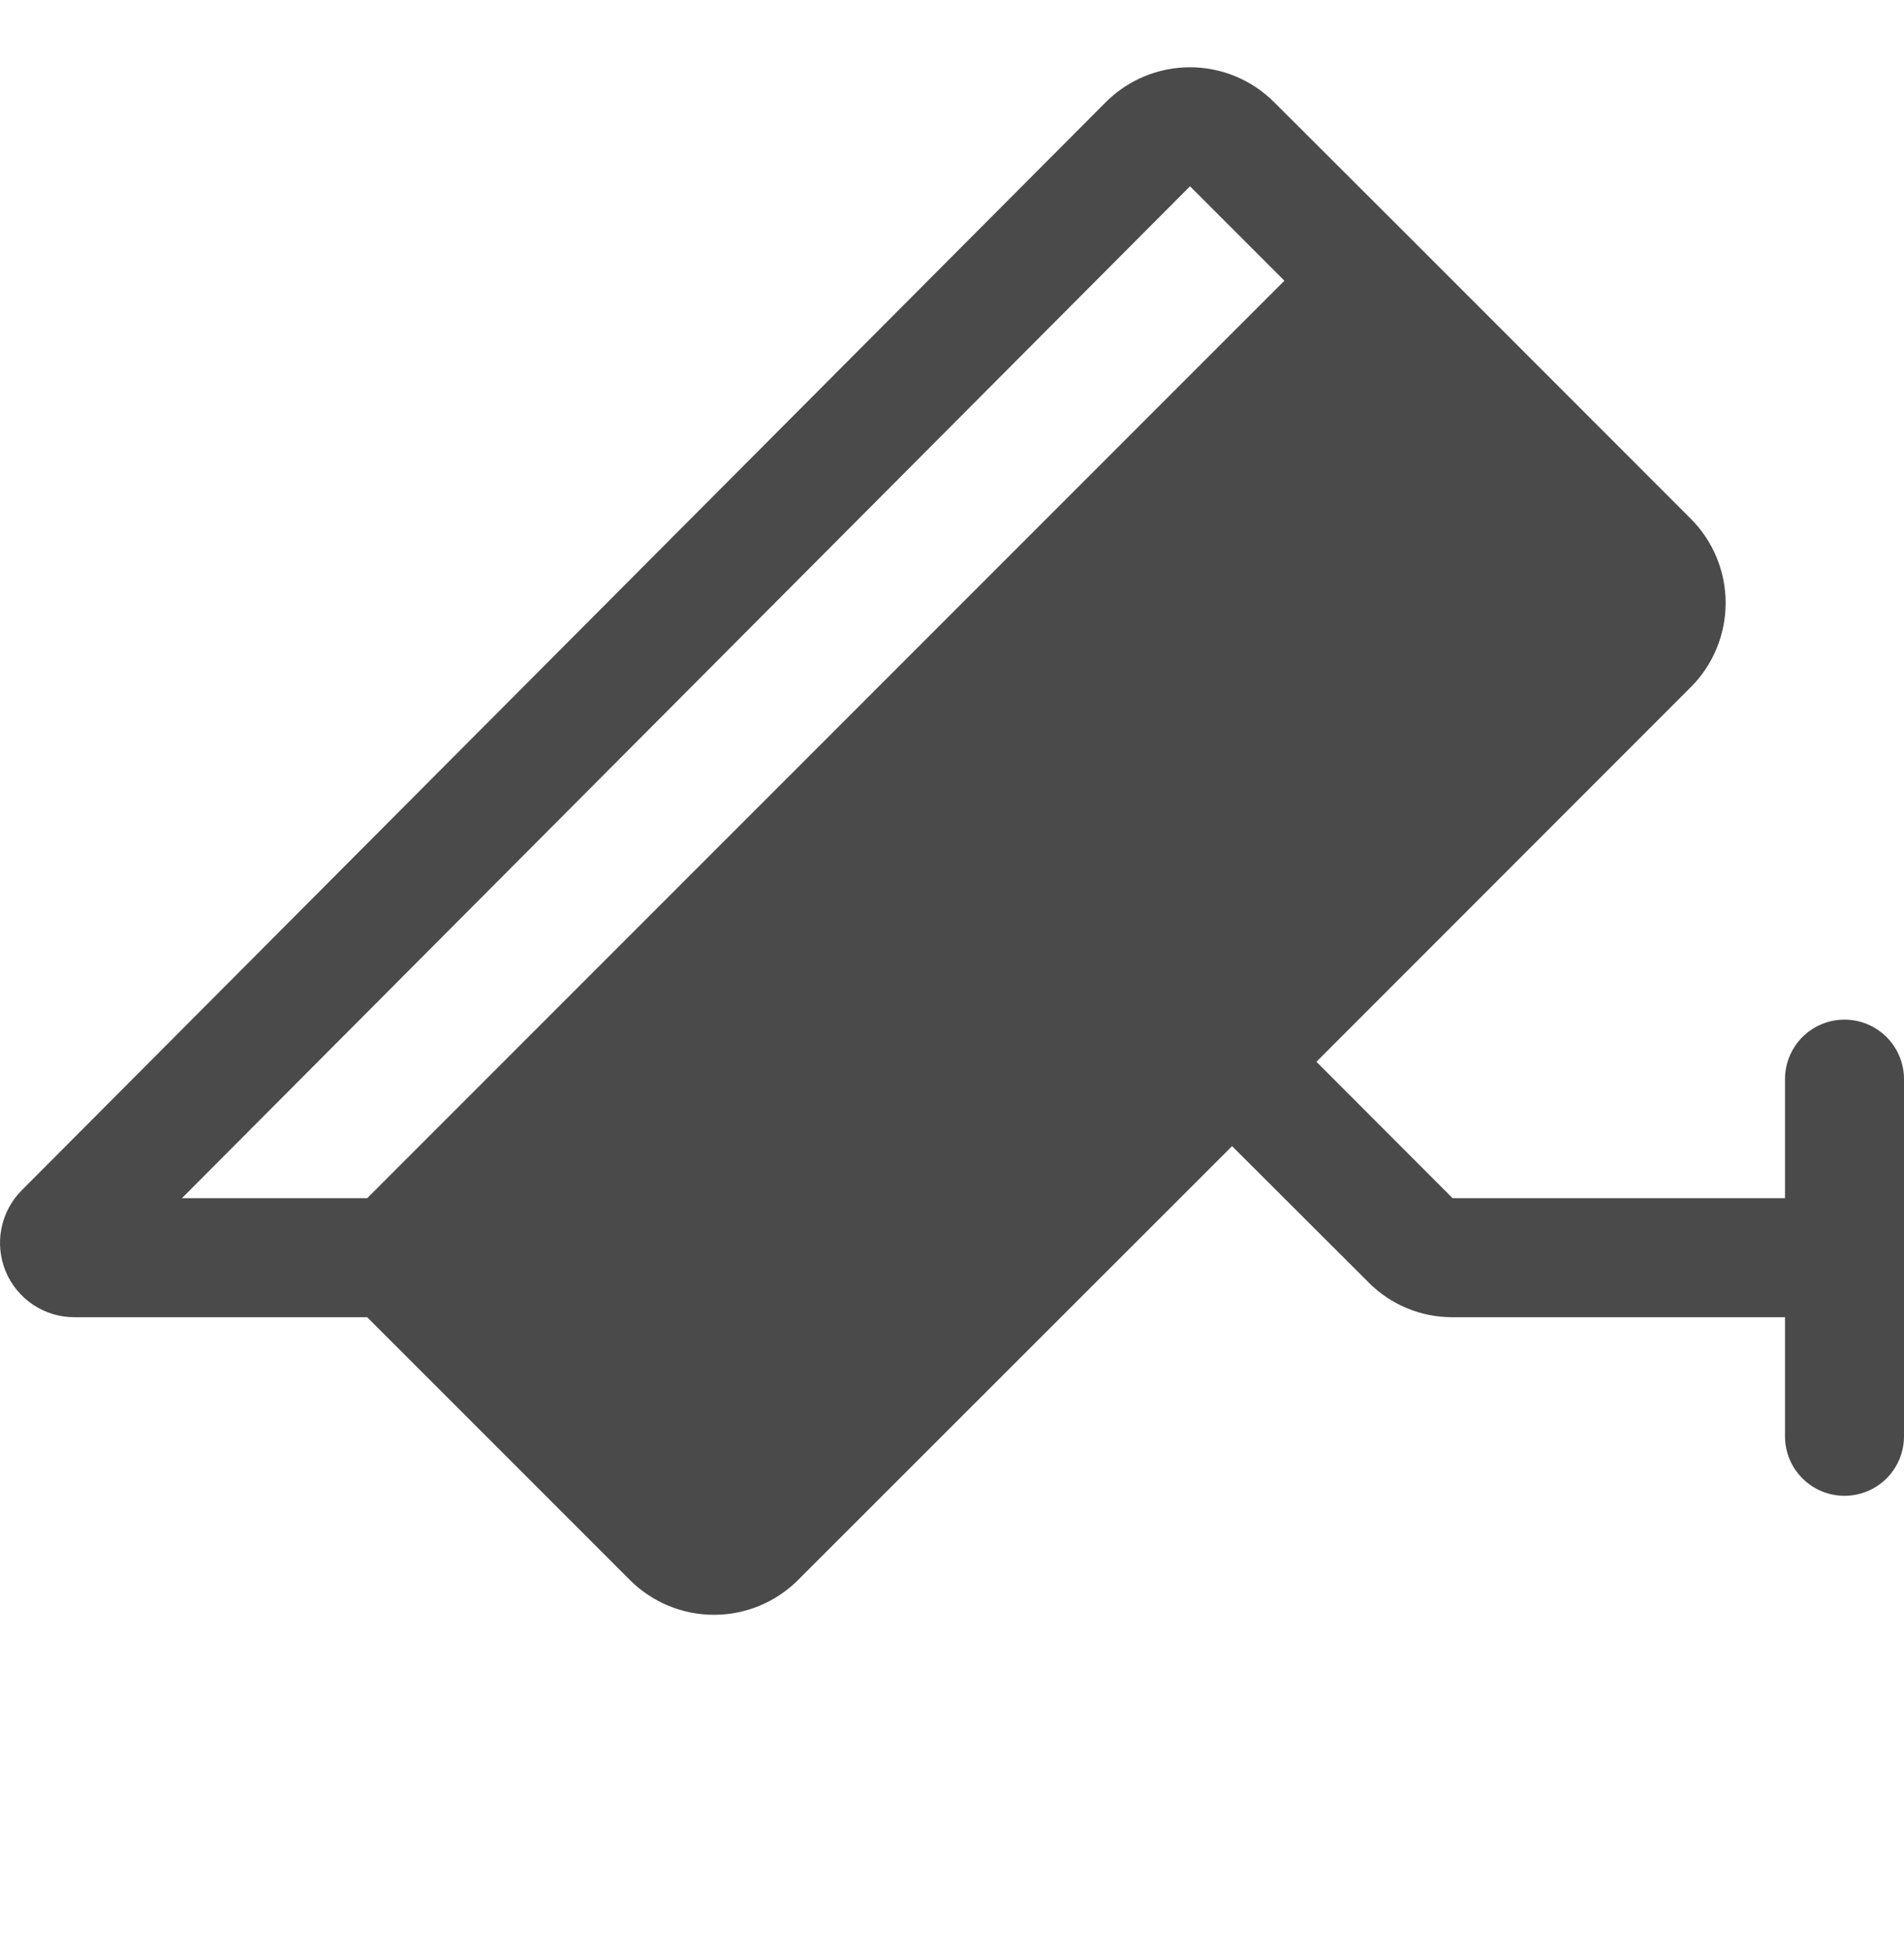
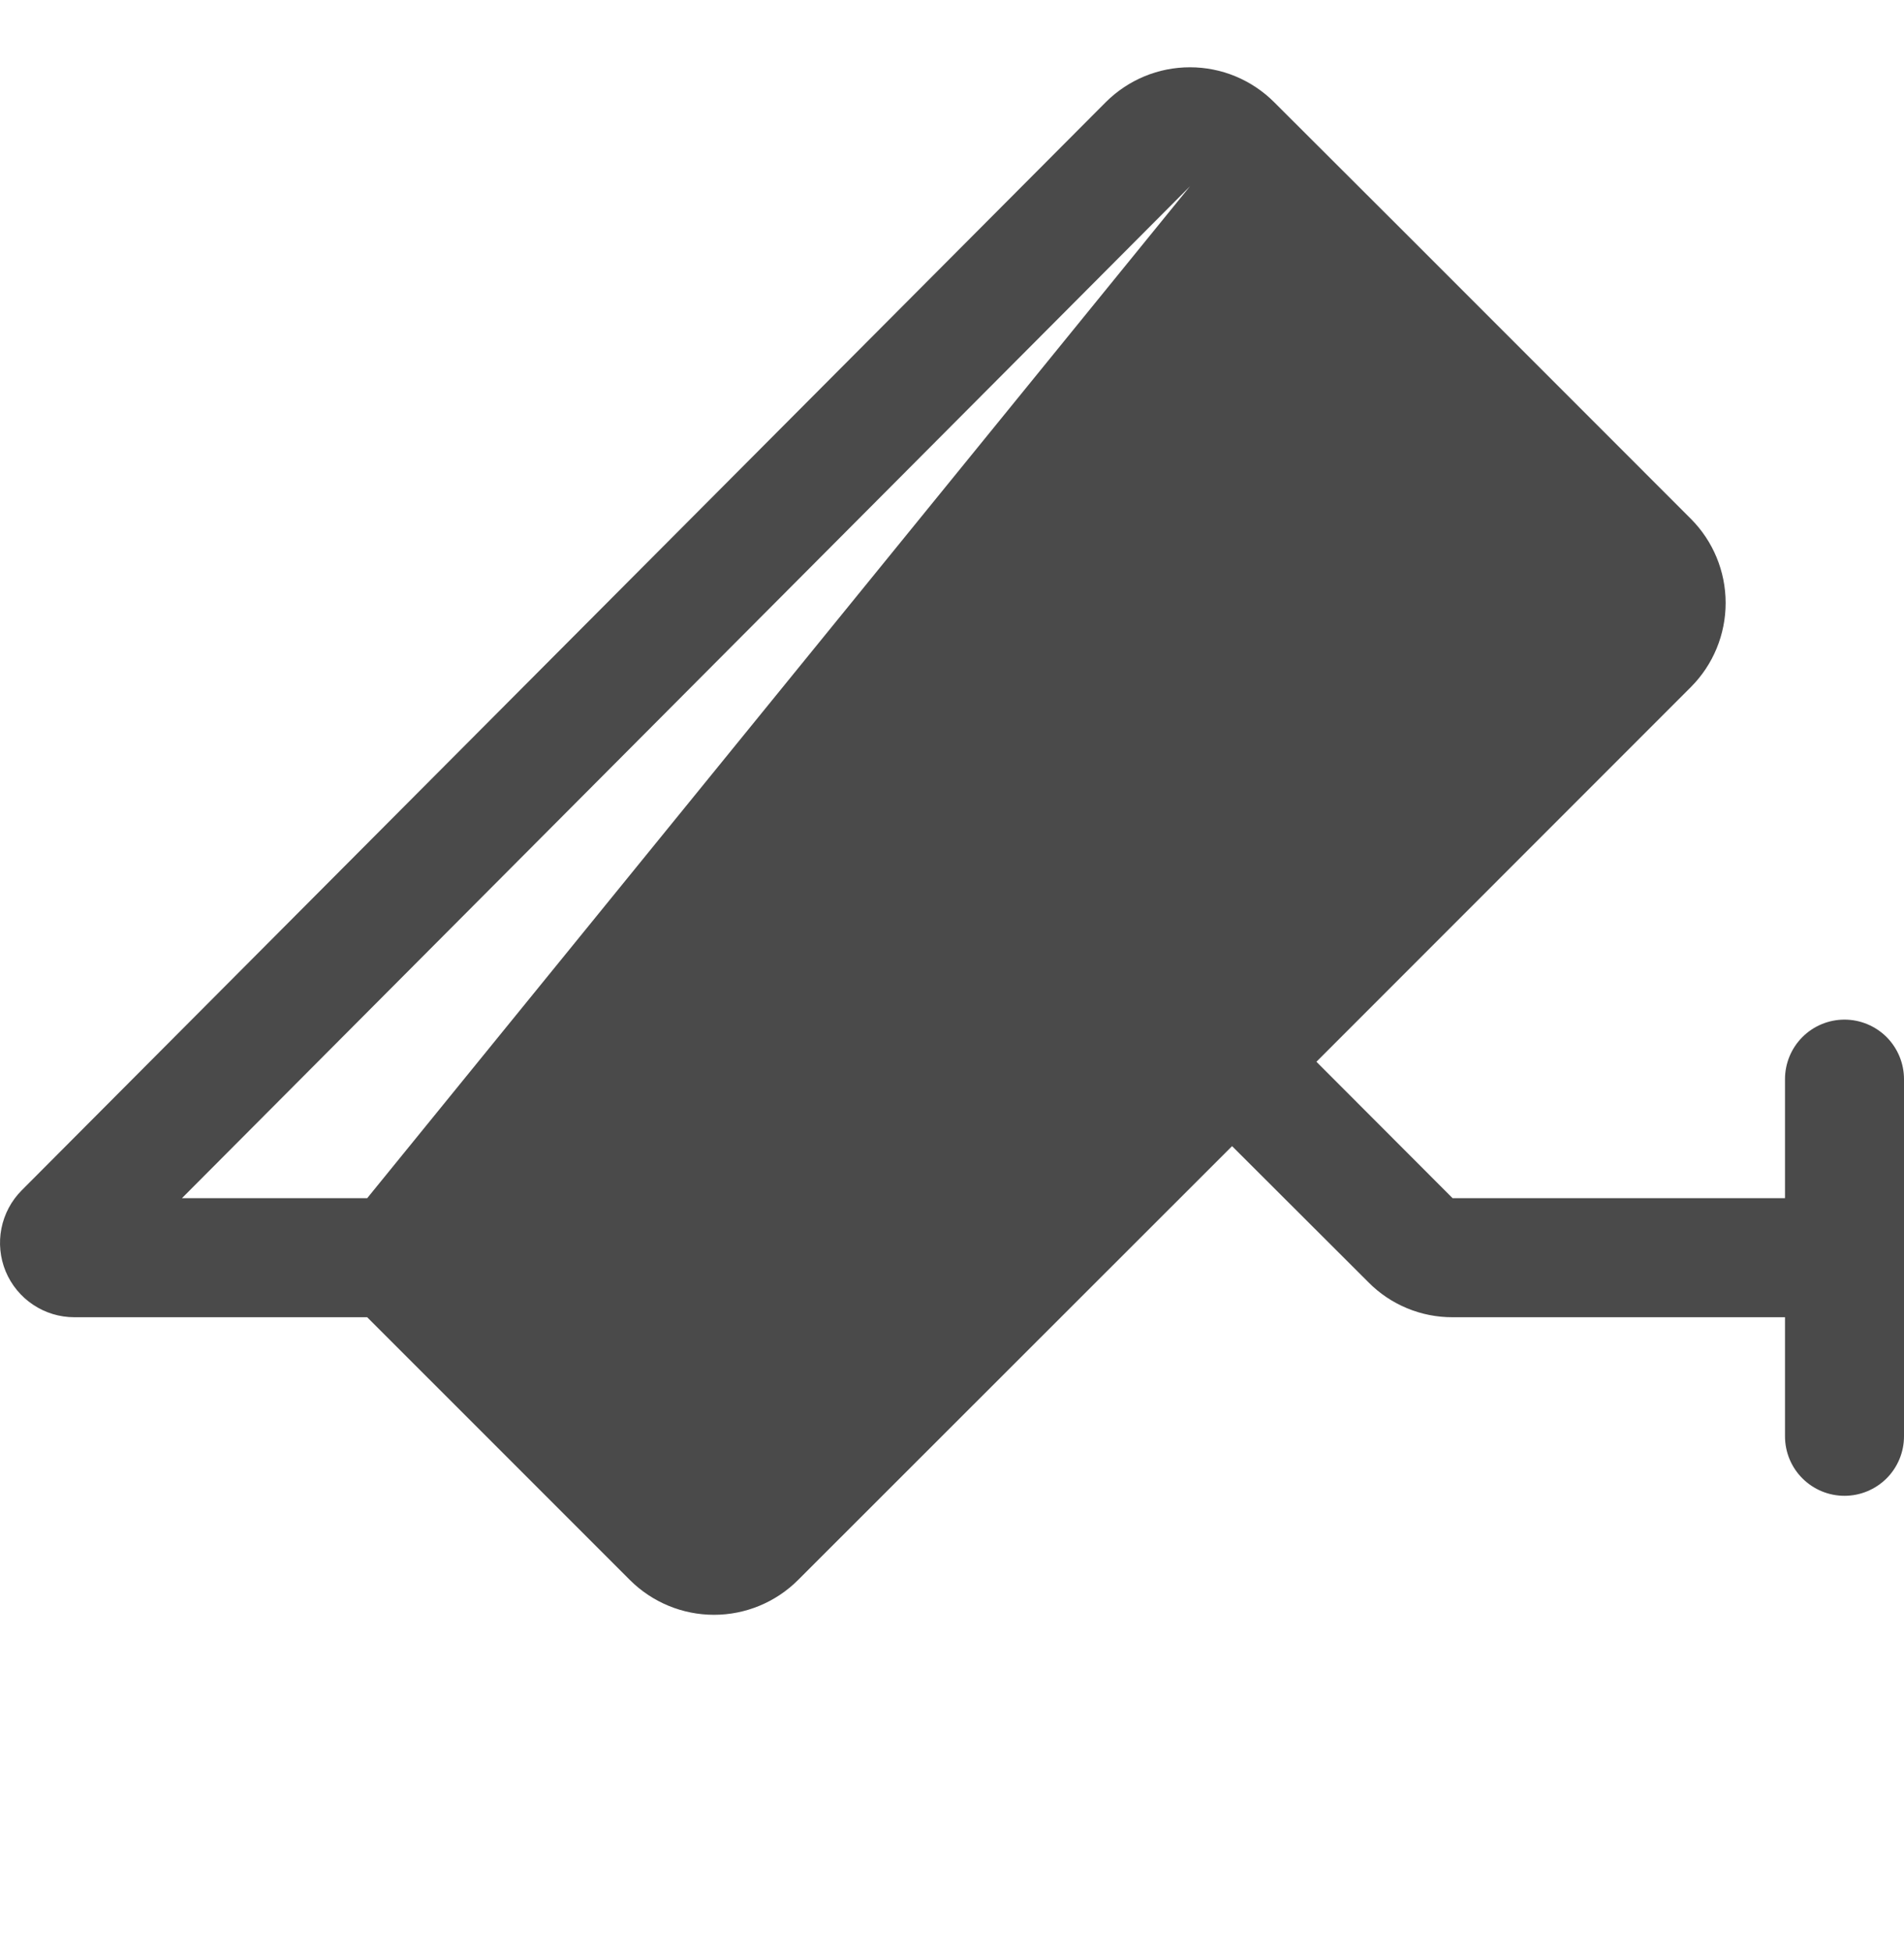
<svg xmlns="http://www.w3.org/2000/svg" width="40" height="41" viewBox="0 0 40 41" fill="none">
-   <path d="M38.75 21.412C38.418 21.412 38.1 21.544 37.866 21.778C37.631 22.013 37.5 22.331 37.5 22.662V25.162H30.517L27.656 22.297L35.522 14.429C35.99 13.961 36.253 13.325 36.253 12.662C36.253 11.999 35.99 11.364 35.522 10.895L29.634 5.006L26.767 2.145C26.535 1.913 26.259 1.729 25.956 1.603C25.652 1.477 25.327 1.413 24.999 1.413C24.671 1.413 24.345 1.477 24.042 1.603C23.739 1.729 23.463 1.913 23.231 2.145L0.456 24.997C0.238 25.215 0.09 25.494 0.03 25.797C-0.03 26.099 0.001 26.413 0.119 26.699C0.238 26.984 0.438 27.228 0.695 27.399C0.952 27.571 1.253 27.662 1.562 27.662H7.714L13.232 33.179C13.701 33.648 14.337 33.911 15 33.911C15.662 33.911 16.298 33.648 16.767 33.179L25.884 24.069L28.75 26.929C28.981 27.163 29.256 27.347 29.56 27.473C29.863 27.599 30.188 27.663 30.517 27.662H37.5V30.162C37.5 30.494 37.631 30.812 37.866 31.046C38.1 31.28 38.418 31.412 38.75 31.412C39.081 31.412 39.399 31.28 39.634 31.046C39.868 30.812 40 30.494 40 30.162V22.662C40 22.331 39.868 22.013 39.634 21.778C39.399 21.544 39.081 21.412 38.75 21.412ZM25 3.912L26.983 5.895L7.714 25.162H3.822L25 3.912Z" fill="#4A4A4A" />
+   <path d="M38.75 21.412C38.418 21.412 38.1 21.544 37.866 21.778C37.631 22.013 37.5 22.331 37.5 22.662V25.162H30.517L27.656 22.297L35.522 14.429C35.99 13.961 36.253 13.325 36.253 12.662C36.253 11.999 35.99 11.364 35.522 10.895L29.634 5.006L26.767 2.145C26.535 1.913 26.259 1.729 25.956 1.603C25.652 1.477 25.327 1.413 24.999 1.413C24.671 1.413 24.345 1.477 24.042 1.603C23.739 1.729 23.463 1.913 23.231 2.145L0.456 24.997C0.238 25.215 0.09 25.494 0.03 25.797C-0.03 26.099 0.001 26.413 0.119 26.699C0.238 26.984 0.438 27.228 0.695 27.399C0.952 27.571 1.253 27.662 1.562 27.662H7.714L13.232 33.179C13.701 33.648 14.337 33.911 15 33.911C15.662 33.911 16.298 33.648 16.767 33.179L25.884 24.069L28.75 26.929C28.981 27.163 29.256 27.347 29.56 27.473C29.863 27.599 30.188 27.663 30.517 27.662H37.5V30.162C37.5 30.494 37.631 30.812 37.866 31.046C38.1 31.28 38.418 31.412 38.75 31.412C39.081 31.412 39.399 31.28 39.634 31.046C39.868 30.812 40 30.494 40 30.162V22.662C40 22.331 39.868 22.013 39.634 21.778C39.399 21.544 39.081 21.412 38.75 21.412ZM25 3.912L7.714 25.162H3.822L25 3.912Z" fill="#4A4A4A" />
</svg>